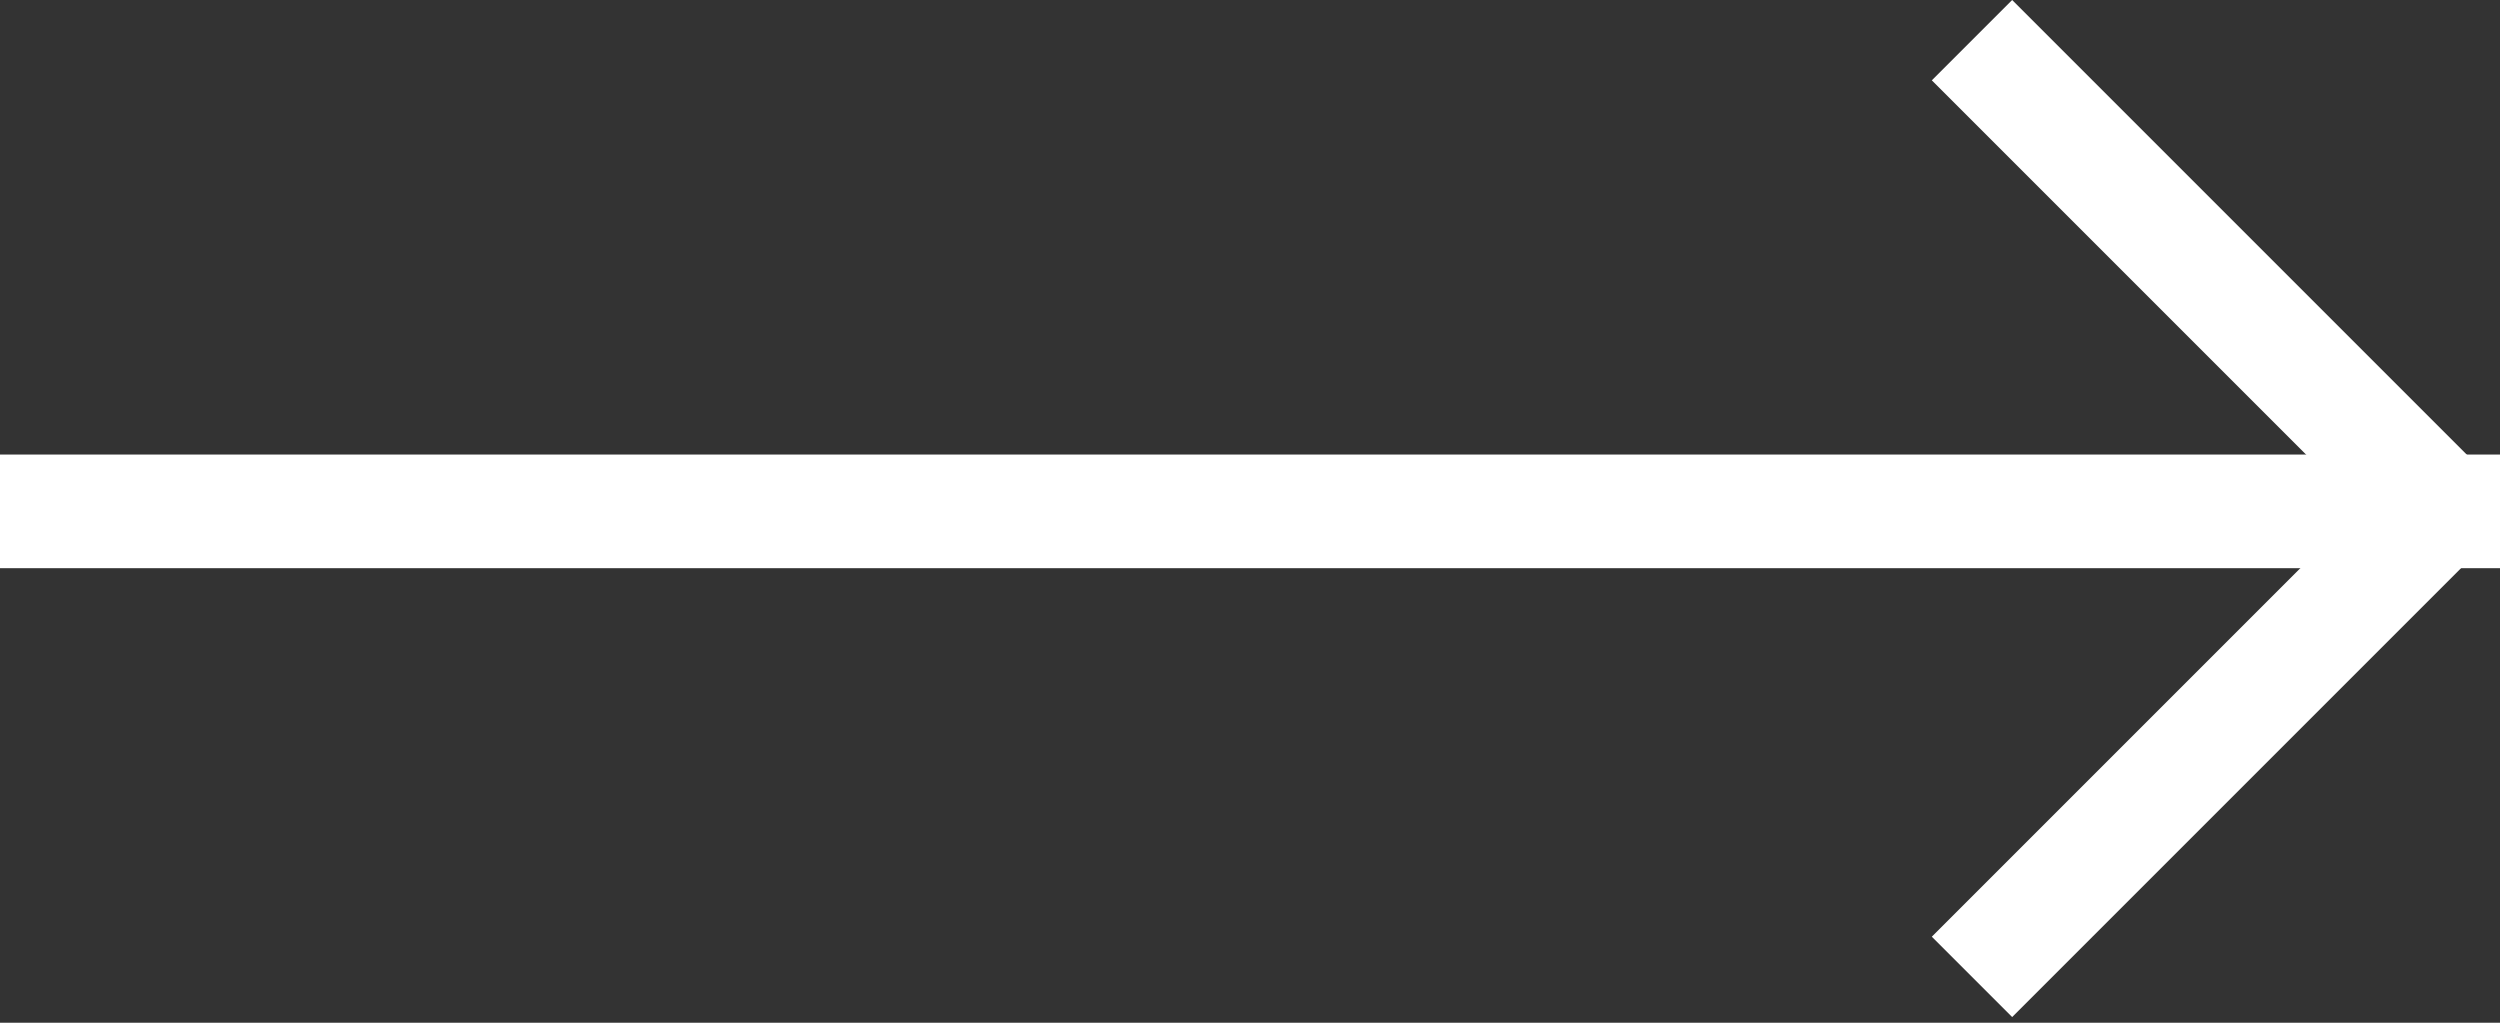
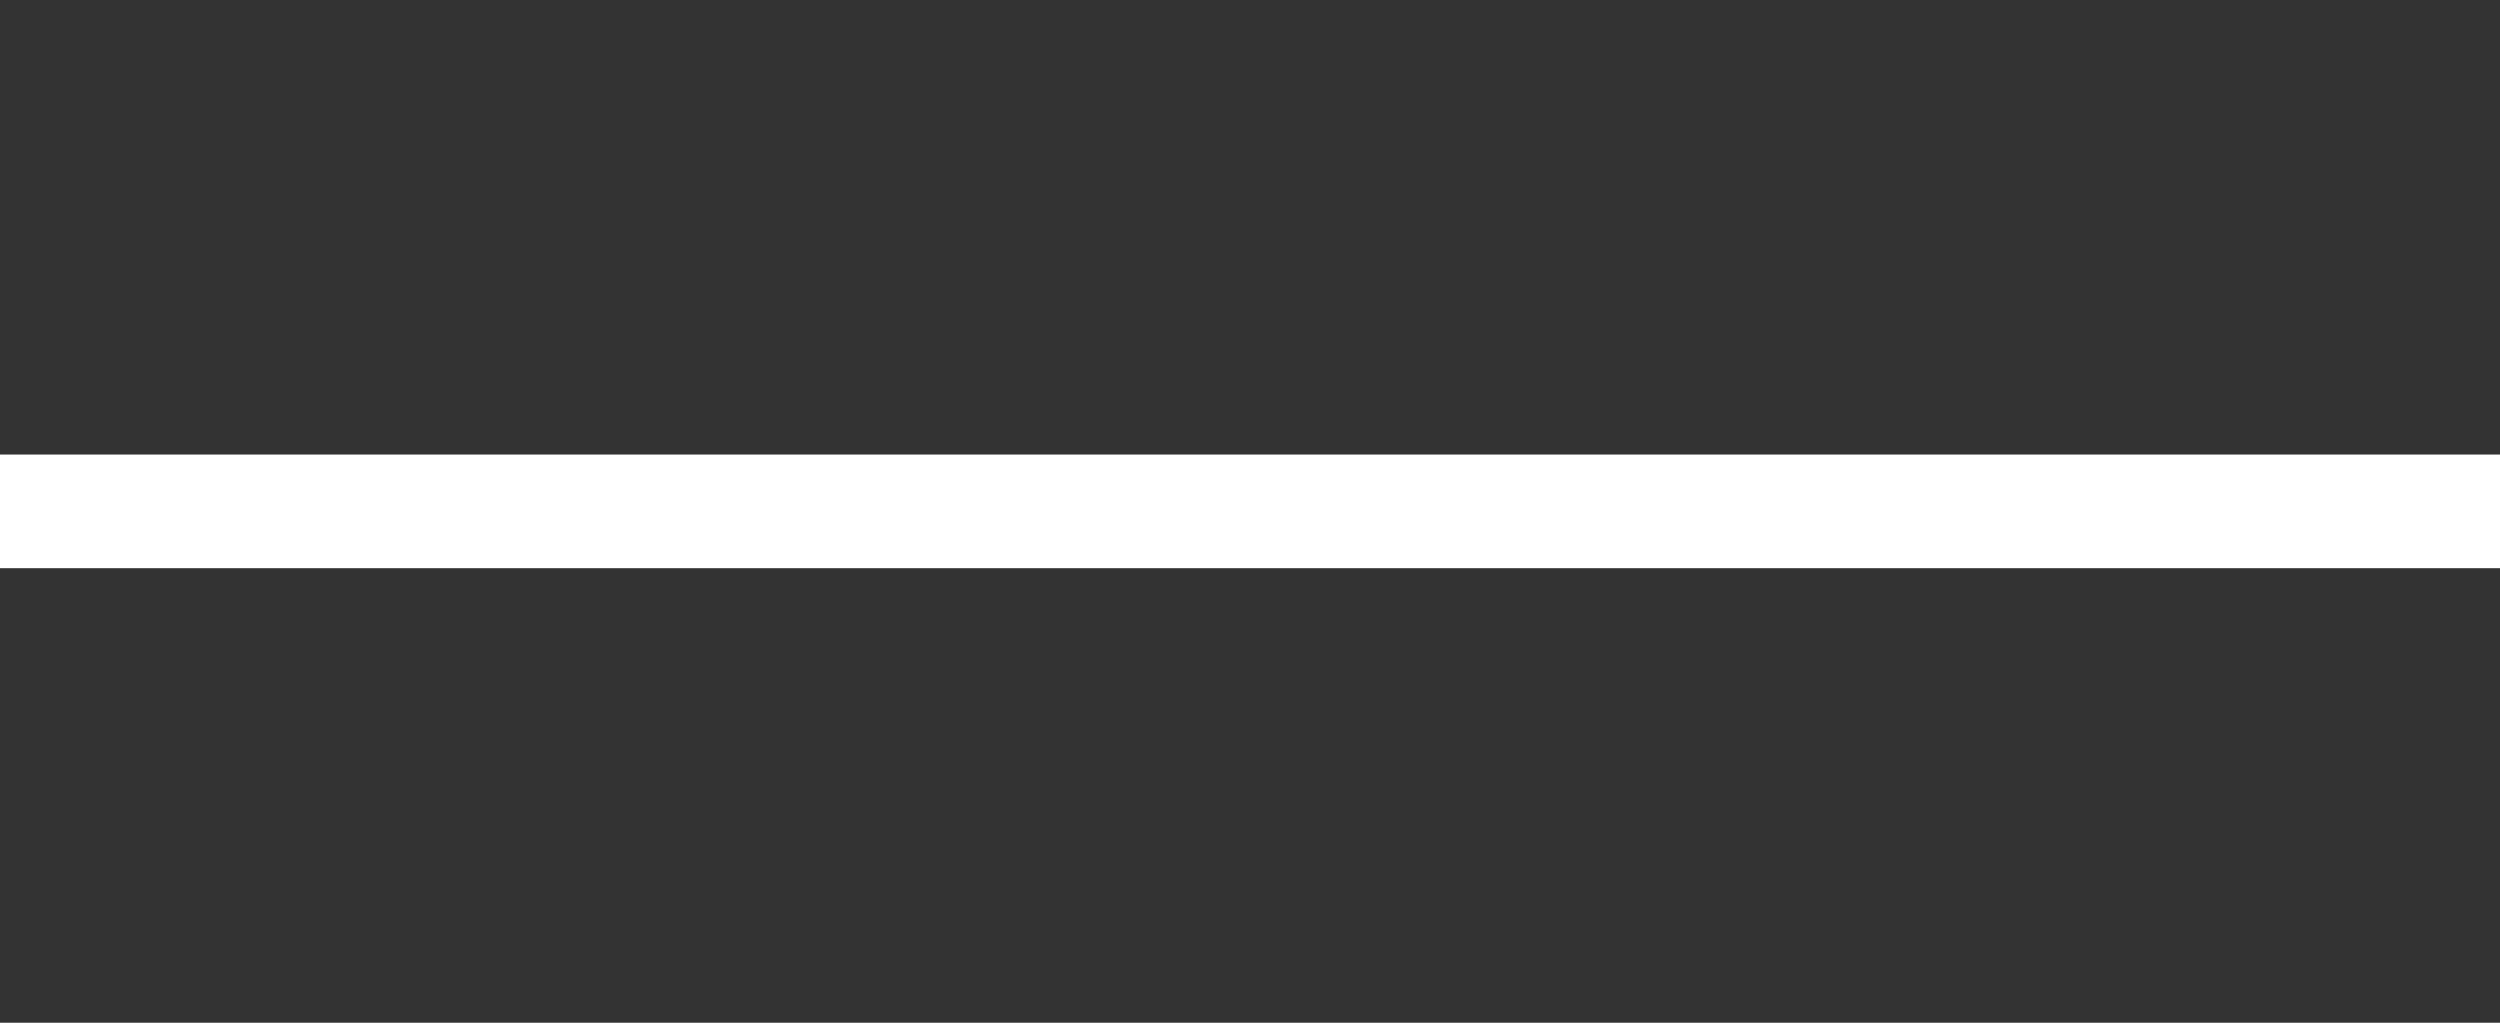
<svg xmlns="http://www.w3.org/2000/svg" width="22" height="9" viewBox="0 0 22 9" fill="none">
  <rect x="0" y="0" width="22" height="9" fill="#333333" stroke="none" />
  <path d="M0 4H22V5H0V4Z" fill="white" />
-   <path d="M17.707 0L21.95 4.243L21.243 4.95L17 0.707L17.707 0Z" fill="white" />
-   <path d="M17.707 8.95L21.95 4.707L21.243 4L17 8.243L17.707 8.95Z" fill="white" />
</svg>